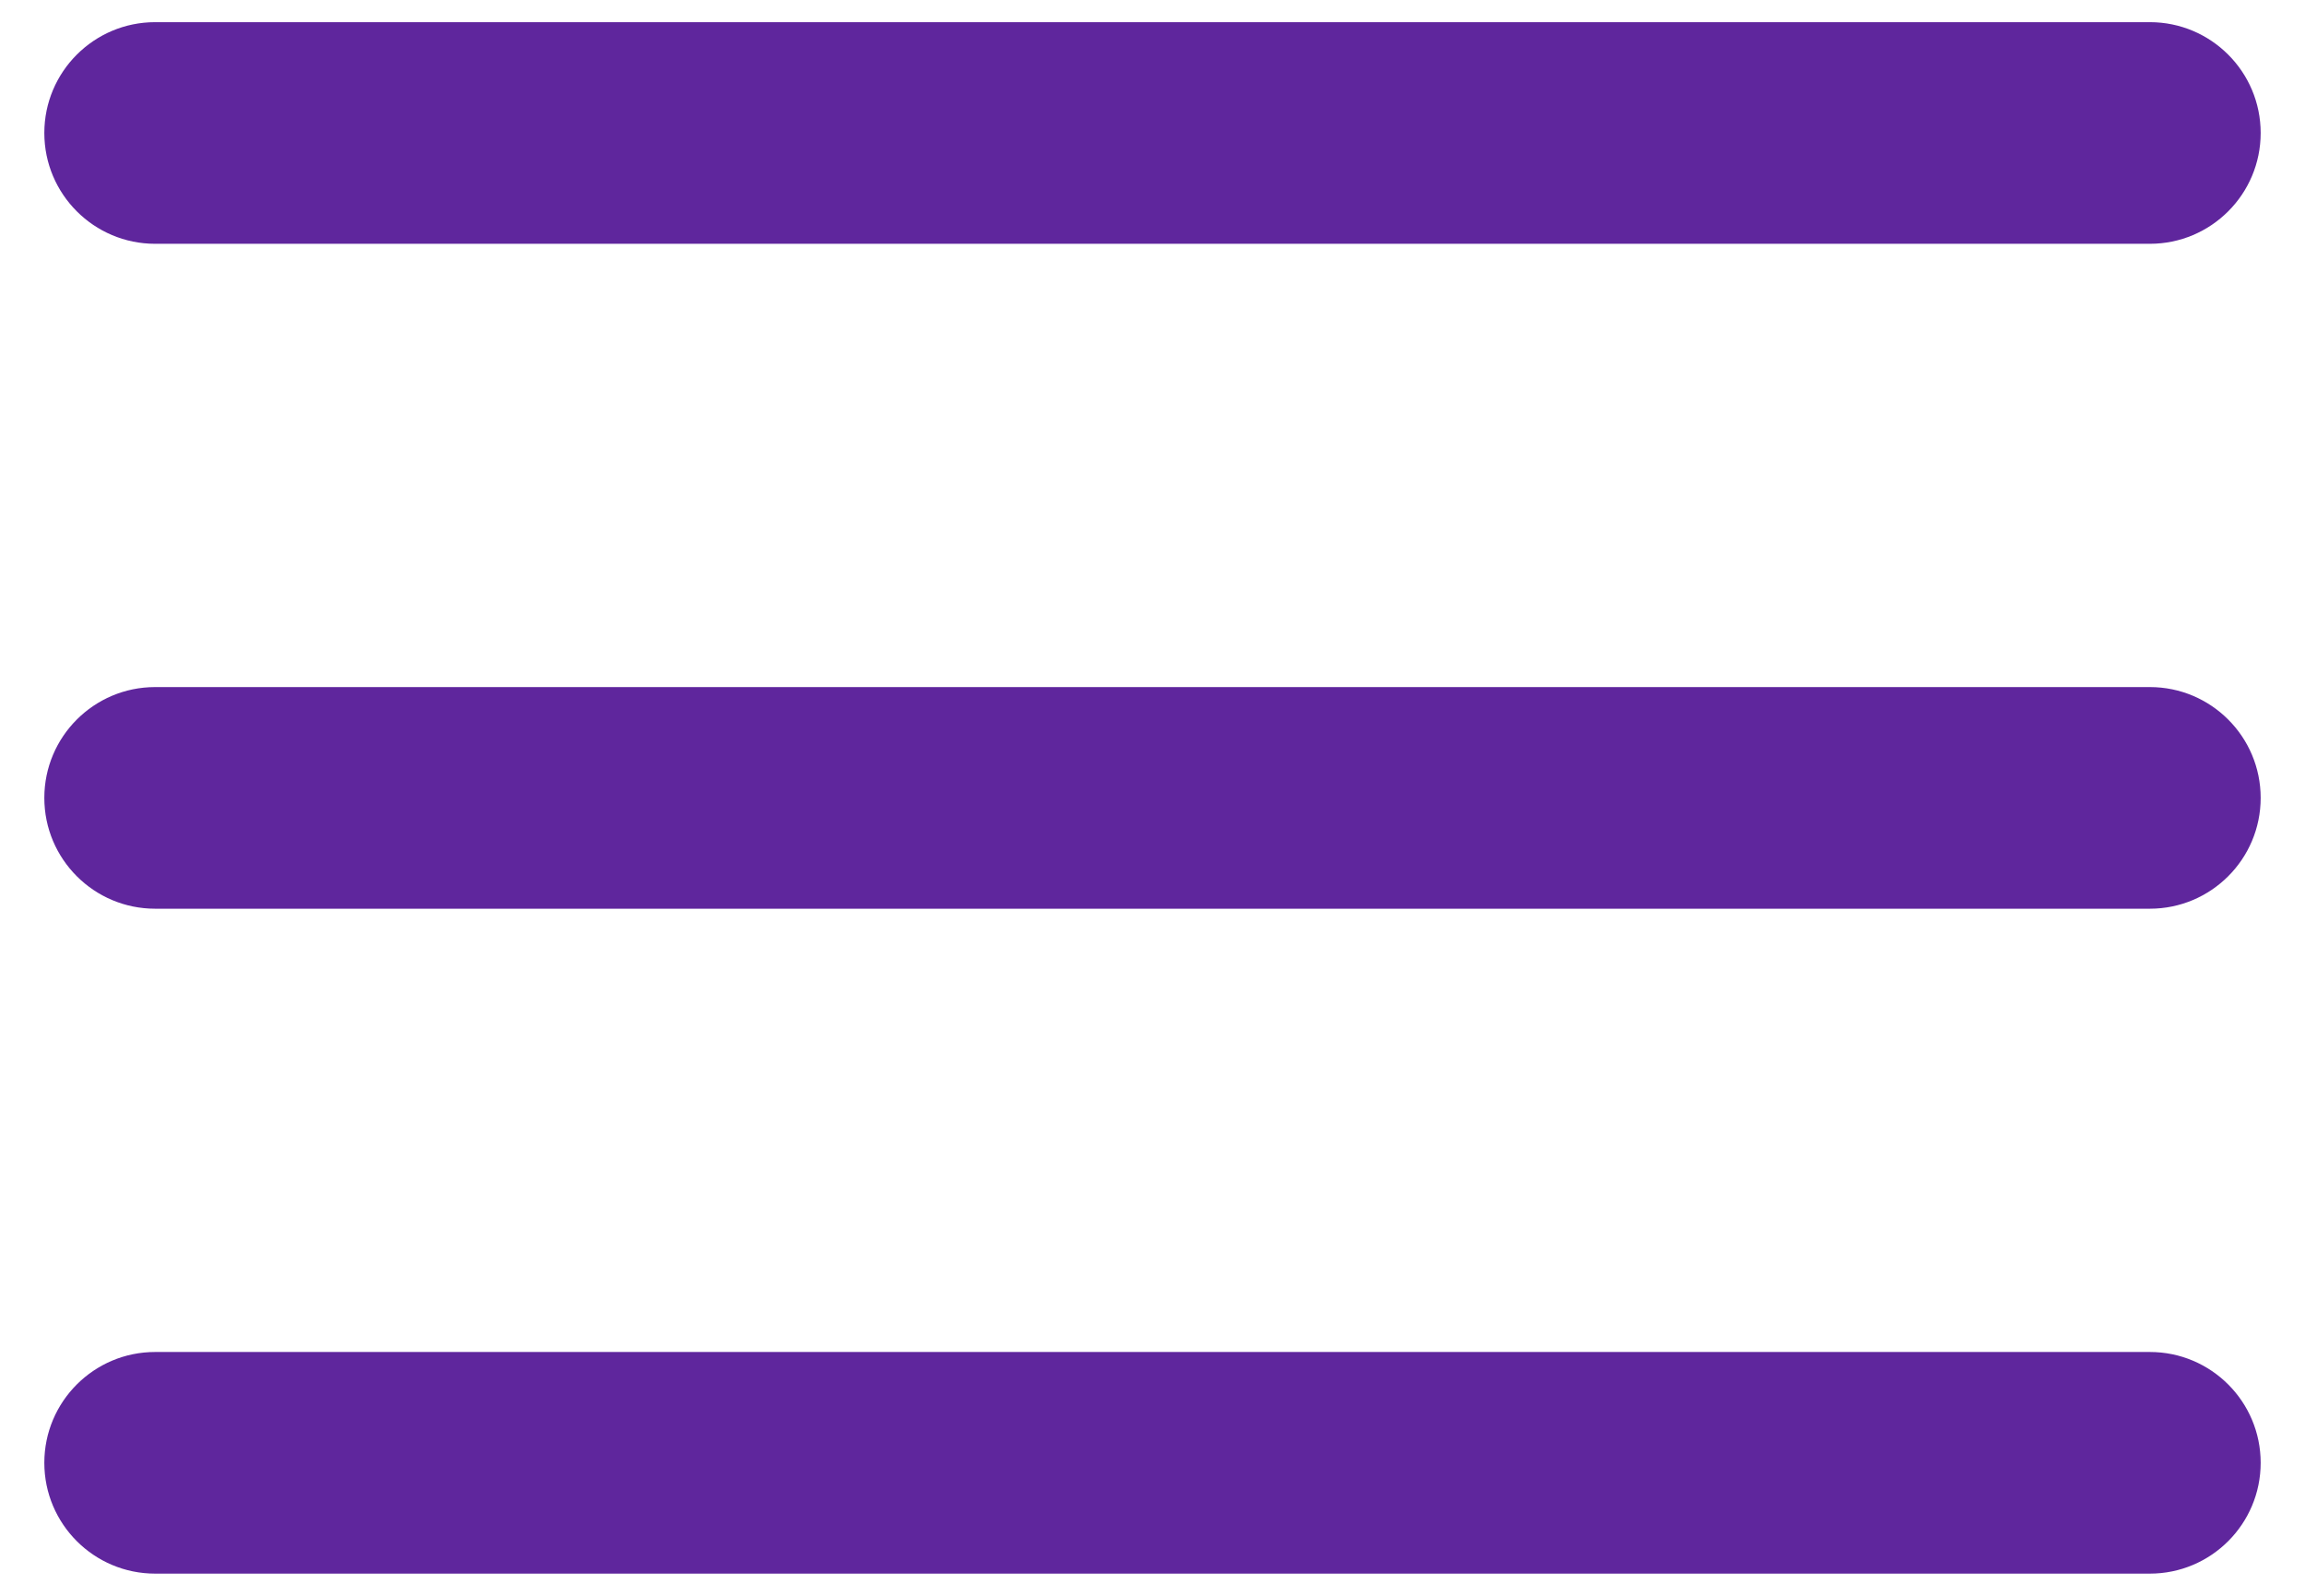
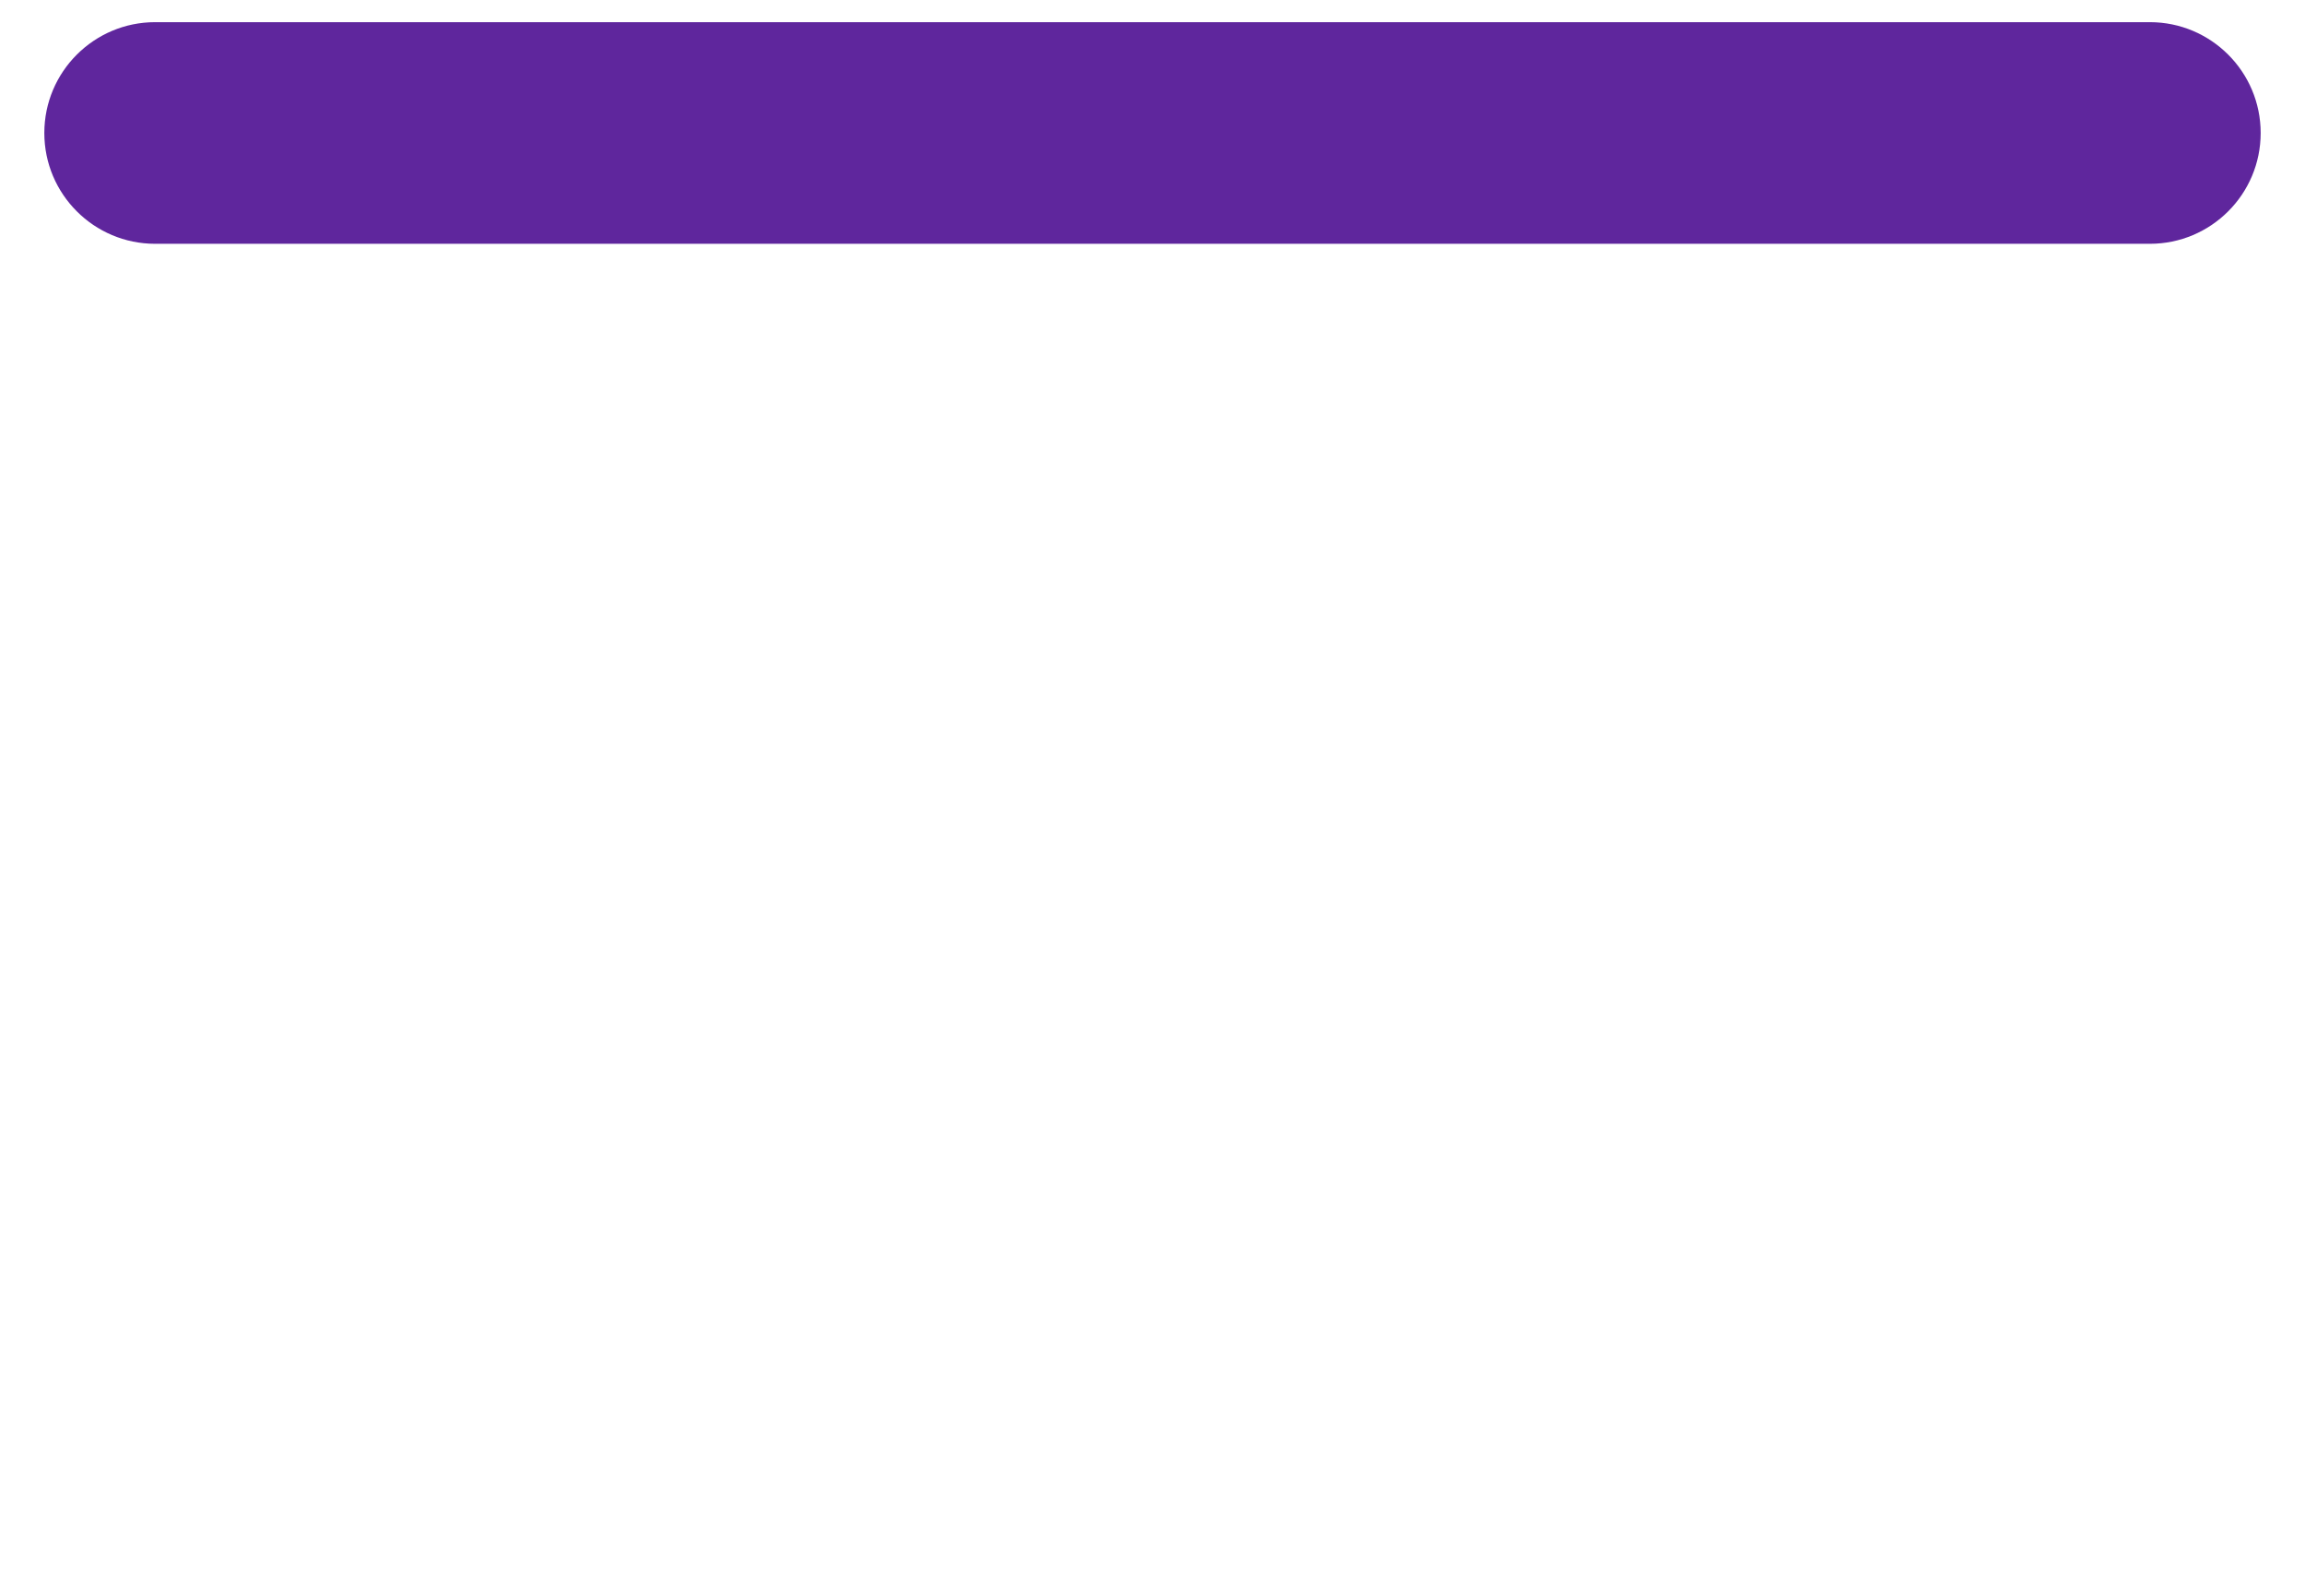
<svg xmlns="http://www.w3.org/2000/svg" width="26" height="18" viewBox="0 0 26 18" fill="none">
  <path d="M0.5 1.5C0.5 0.81 1.06 0.25 1.75 0.25H24.25C24.94 0.25 25.5 0.81 25.5 1.5C25.5 2.19 24.94 2.75 24.25 2.75H1.75C1.06 2.75 0.5 2.19 0.5 1.5Z" fill="#5F269D" />
-   <path d="M0.5 9C0.5 8.31 1.06 7.75 1.75 7.75H24.25C24.94 7.75 25.5 8.31 25.5 9C25.5 9.69 24.94 10.25 24.25 10.25H1.75C1.06 10.25 0.5 9.69 0.5 9Z" fill="#5F269D" />
-   <path d="M1.75 15.25C1.06 15.25 0.5 15.81 0.5 16.5C0.5 17.19 1.06 17.75 1.75 17.75H24.25C24.94 17.75 25.5 17.19 25.5 16.5C25.5 15.81 24.94 15.25 24.25 15.25H1.75Z" fill="#5F269D" />
</svg>